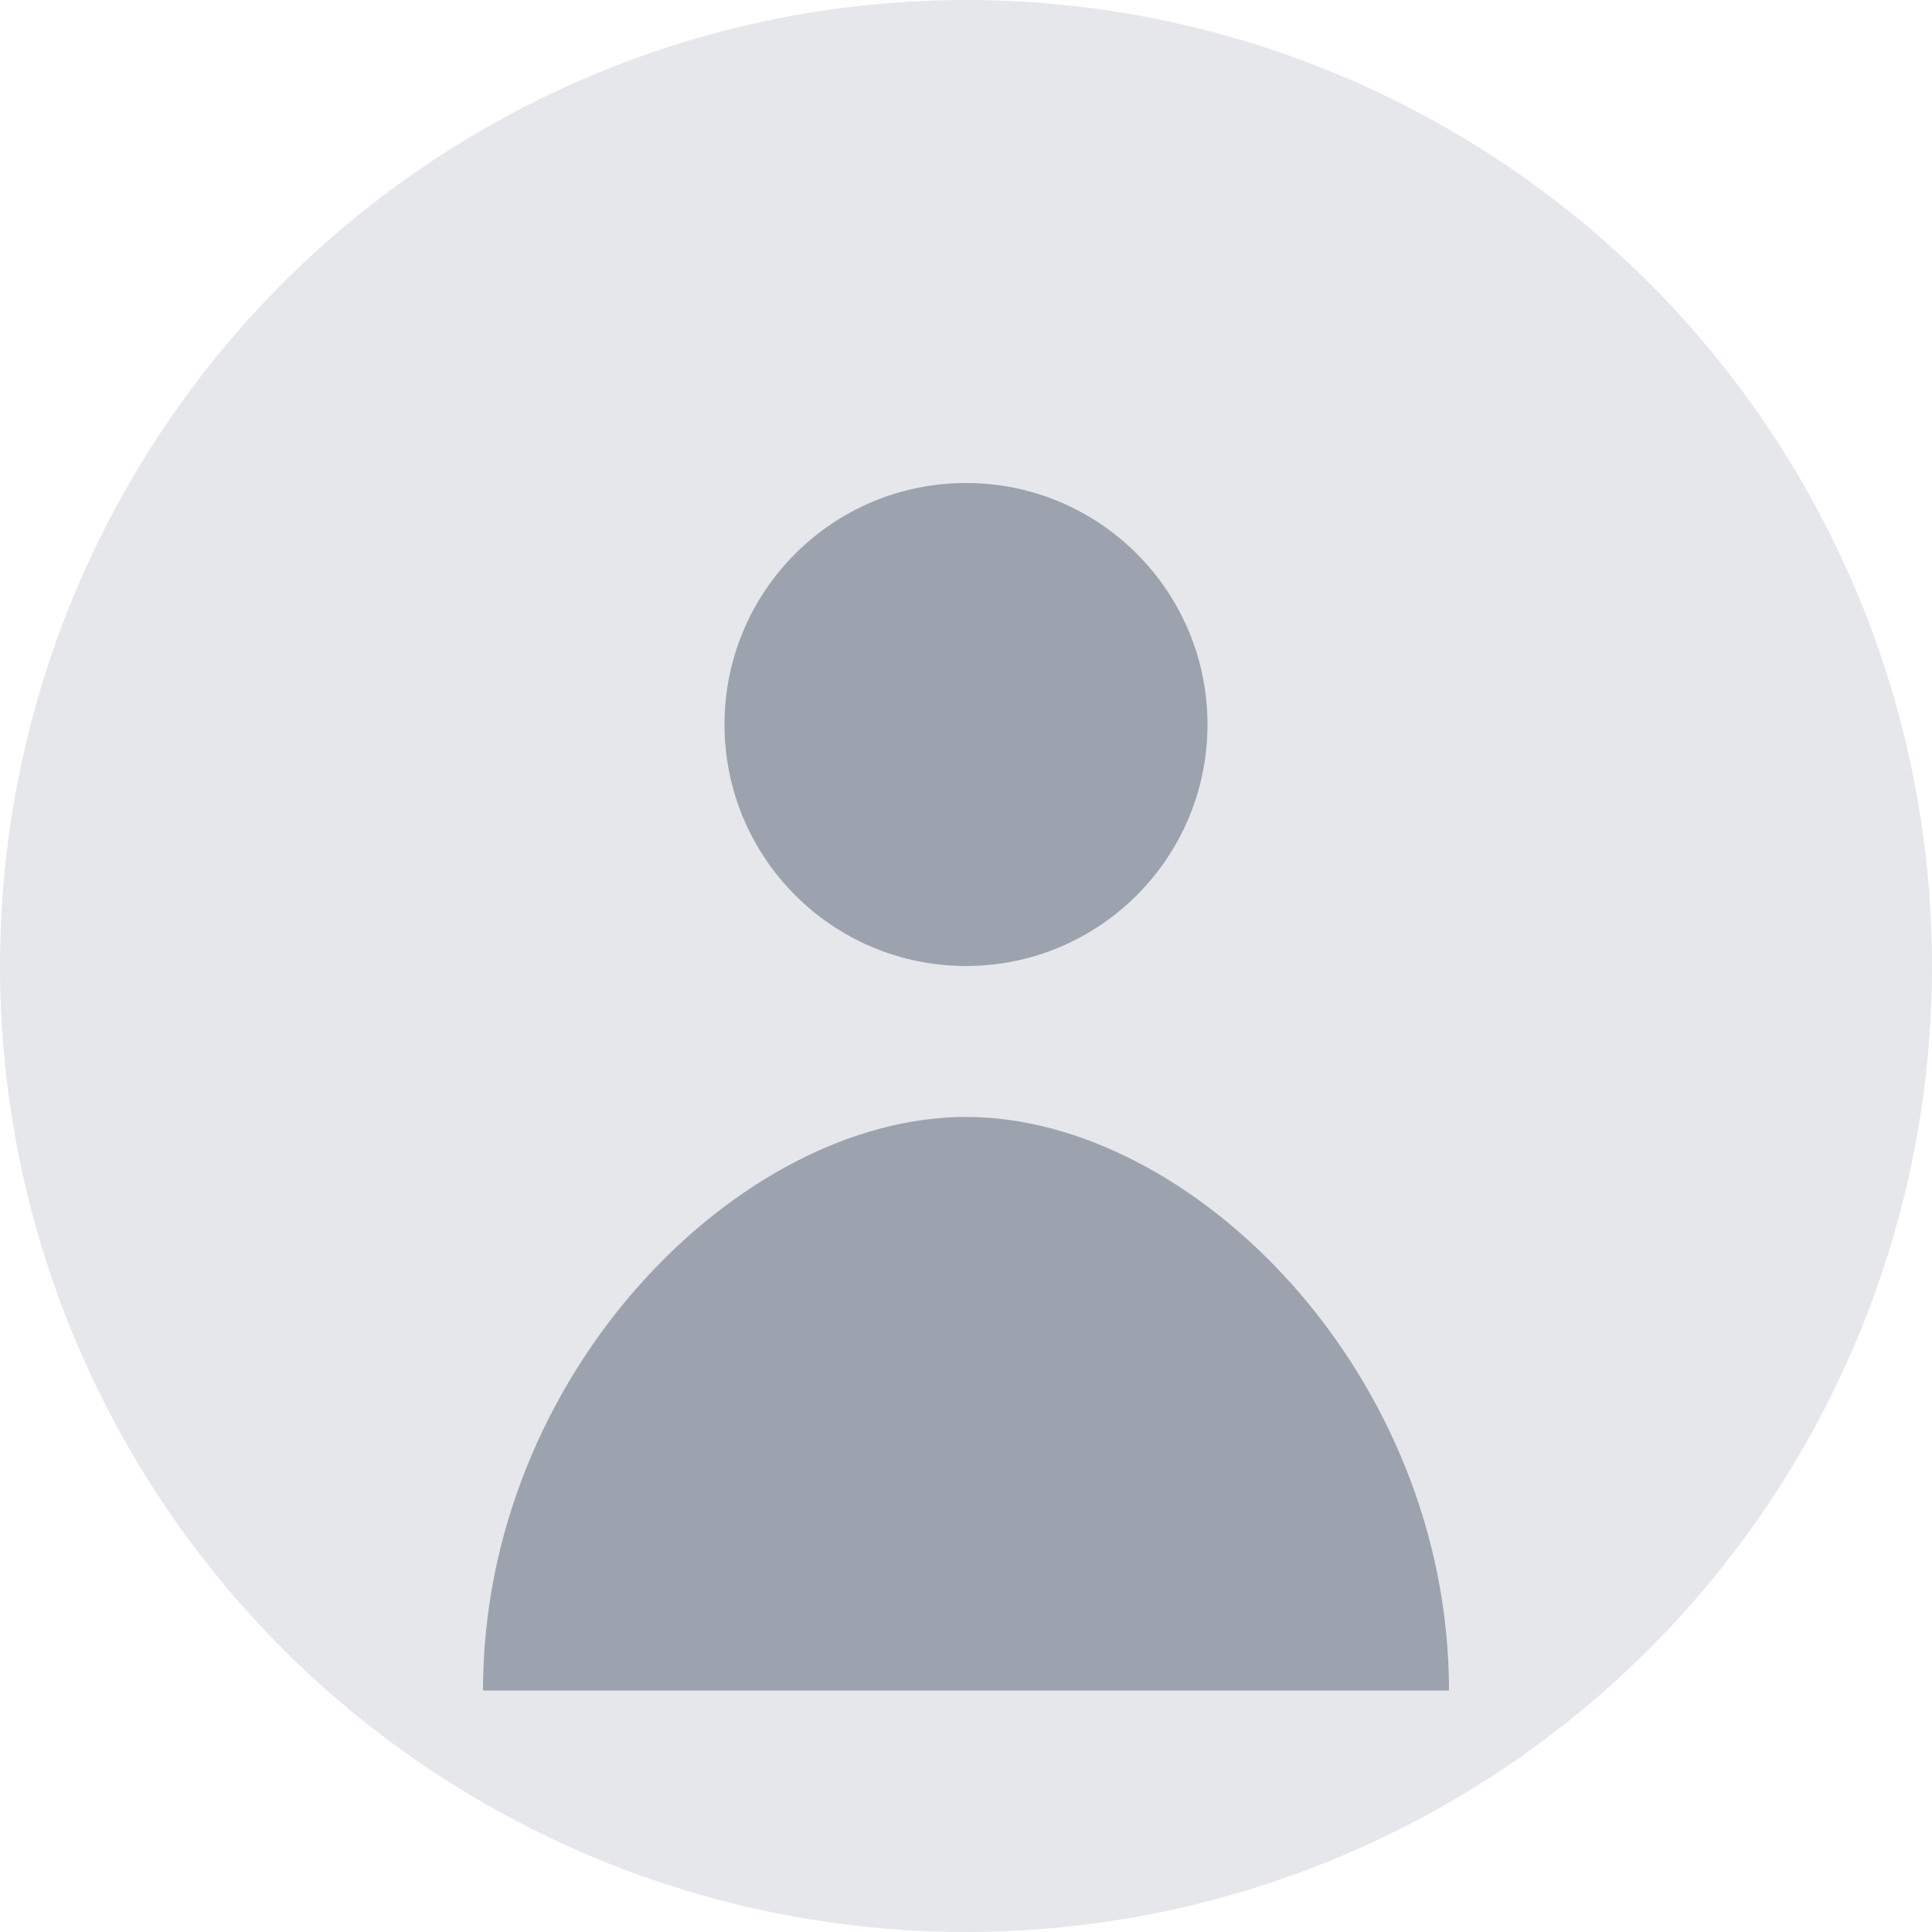
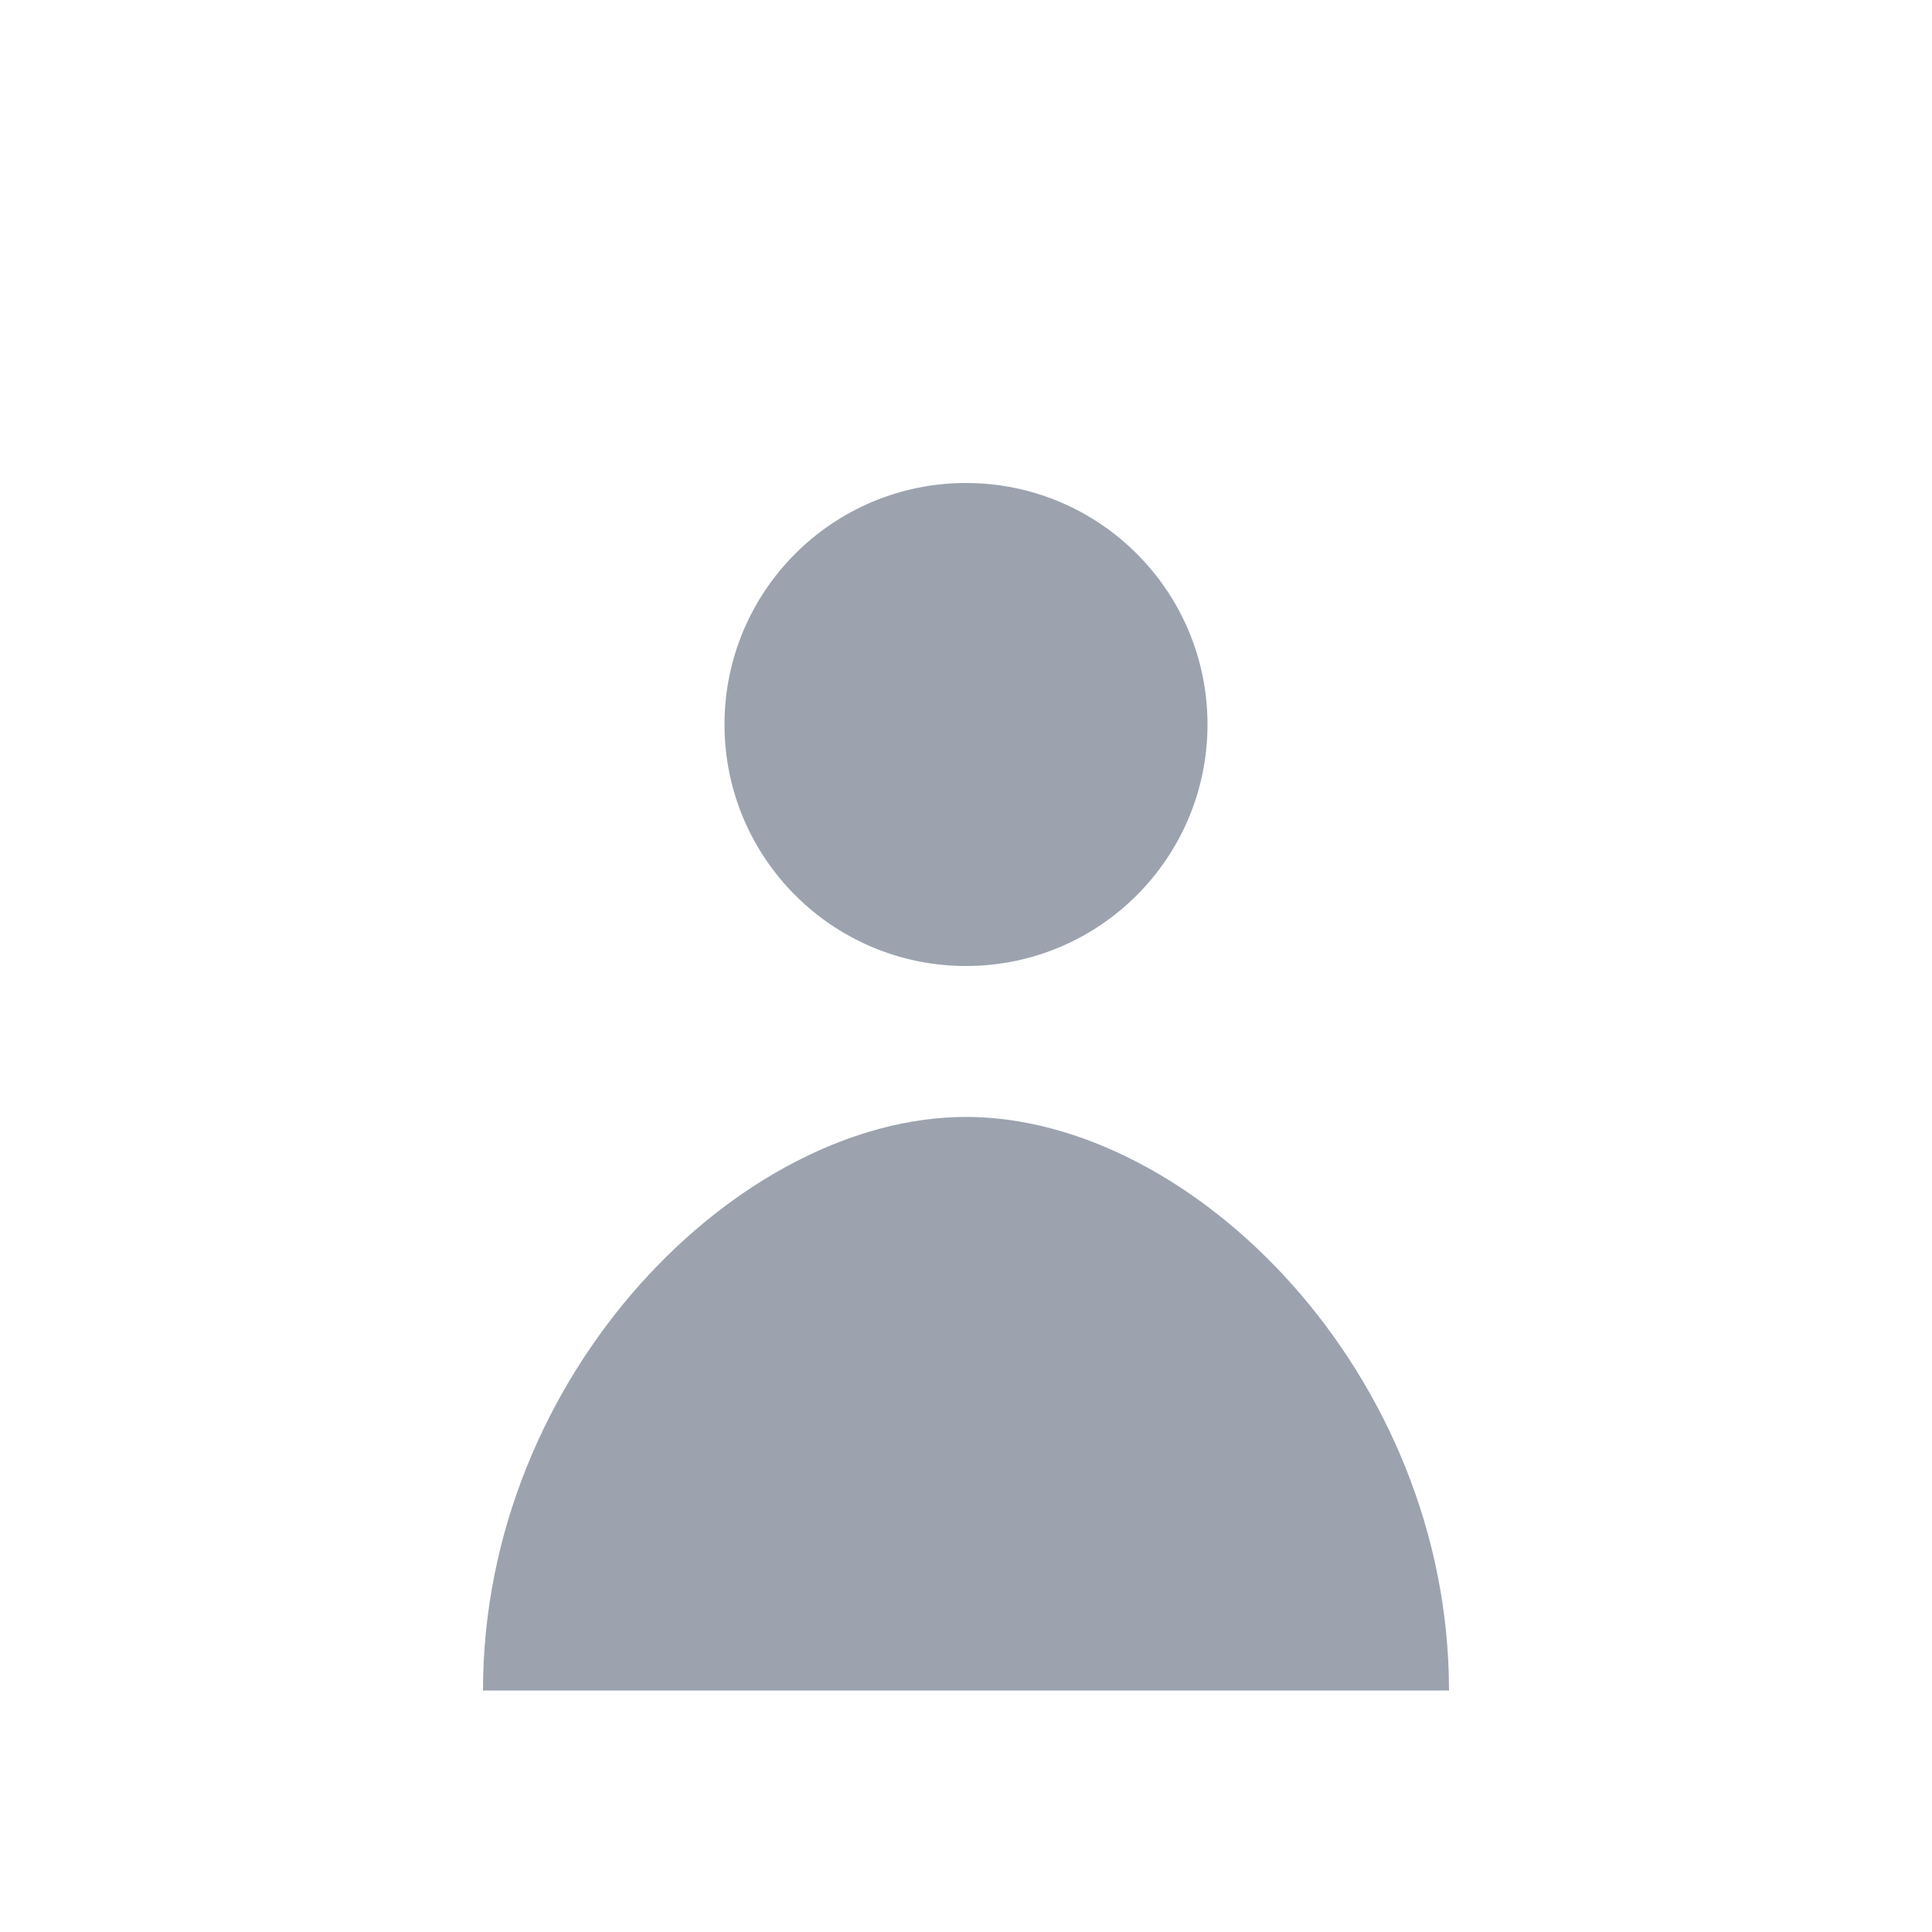
<svg xmlns="http://www.w3.org/2000/svg" width="64" height="64" viewBox="0 0 64 64" fill="none">
-   <circle cx="32" cy="32" r="32" fill="#E5E7EB" />
  <circle cx="32" cy="24" r="8" fill="#9CA3AF" />
  <path d="M16 56C16 45.5 24.5 37 32 37C39.5 37 48 45.5 48 56" fill="#9CA3AF" />
</svg>